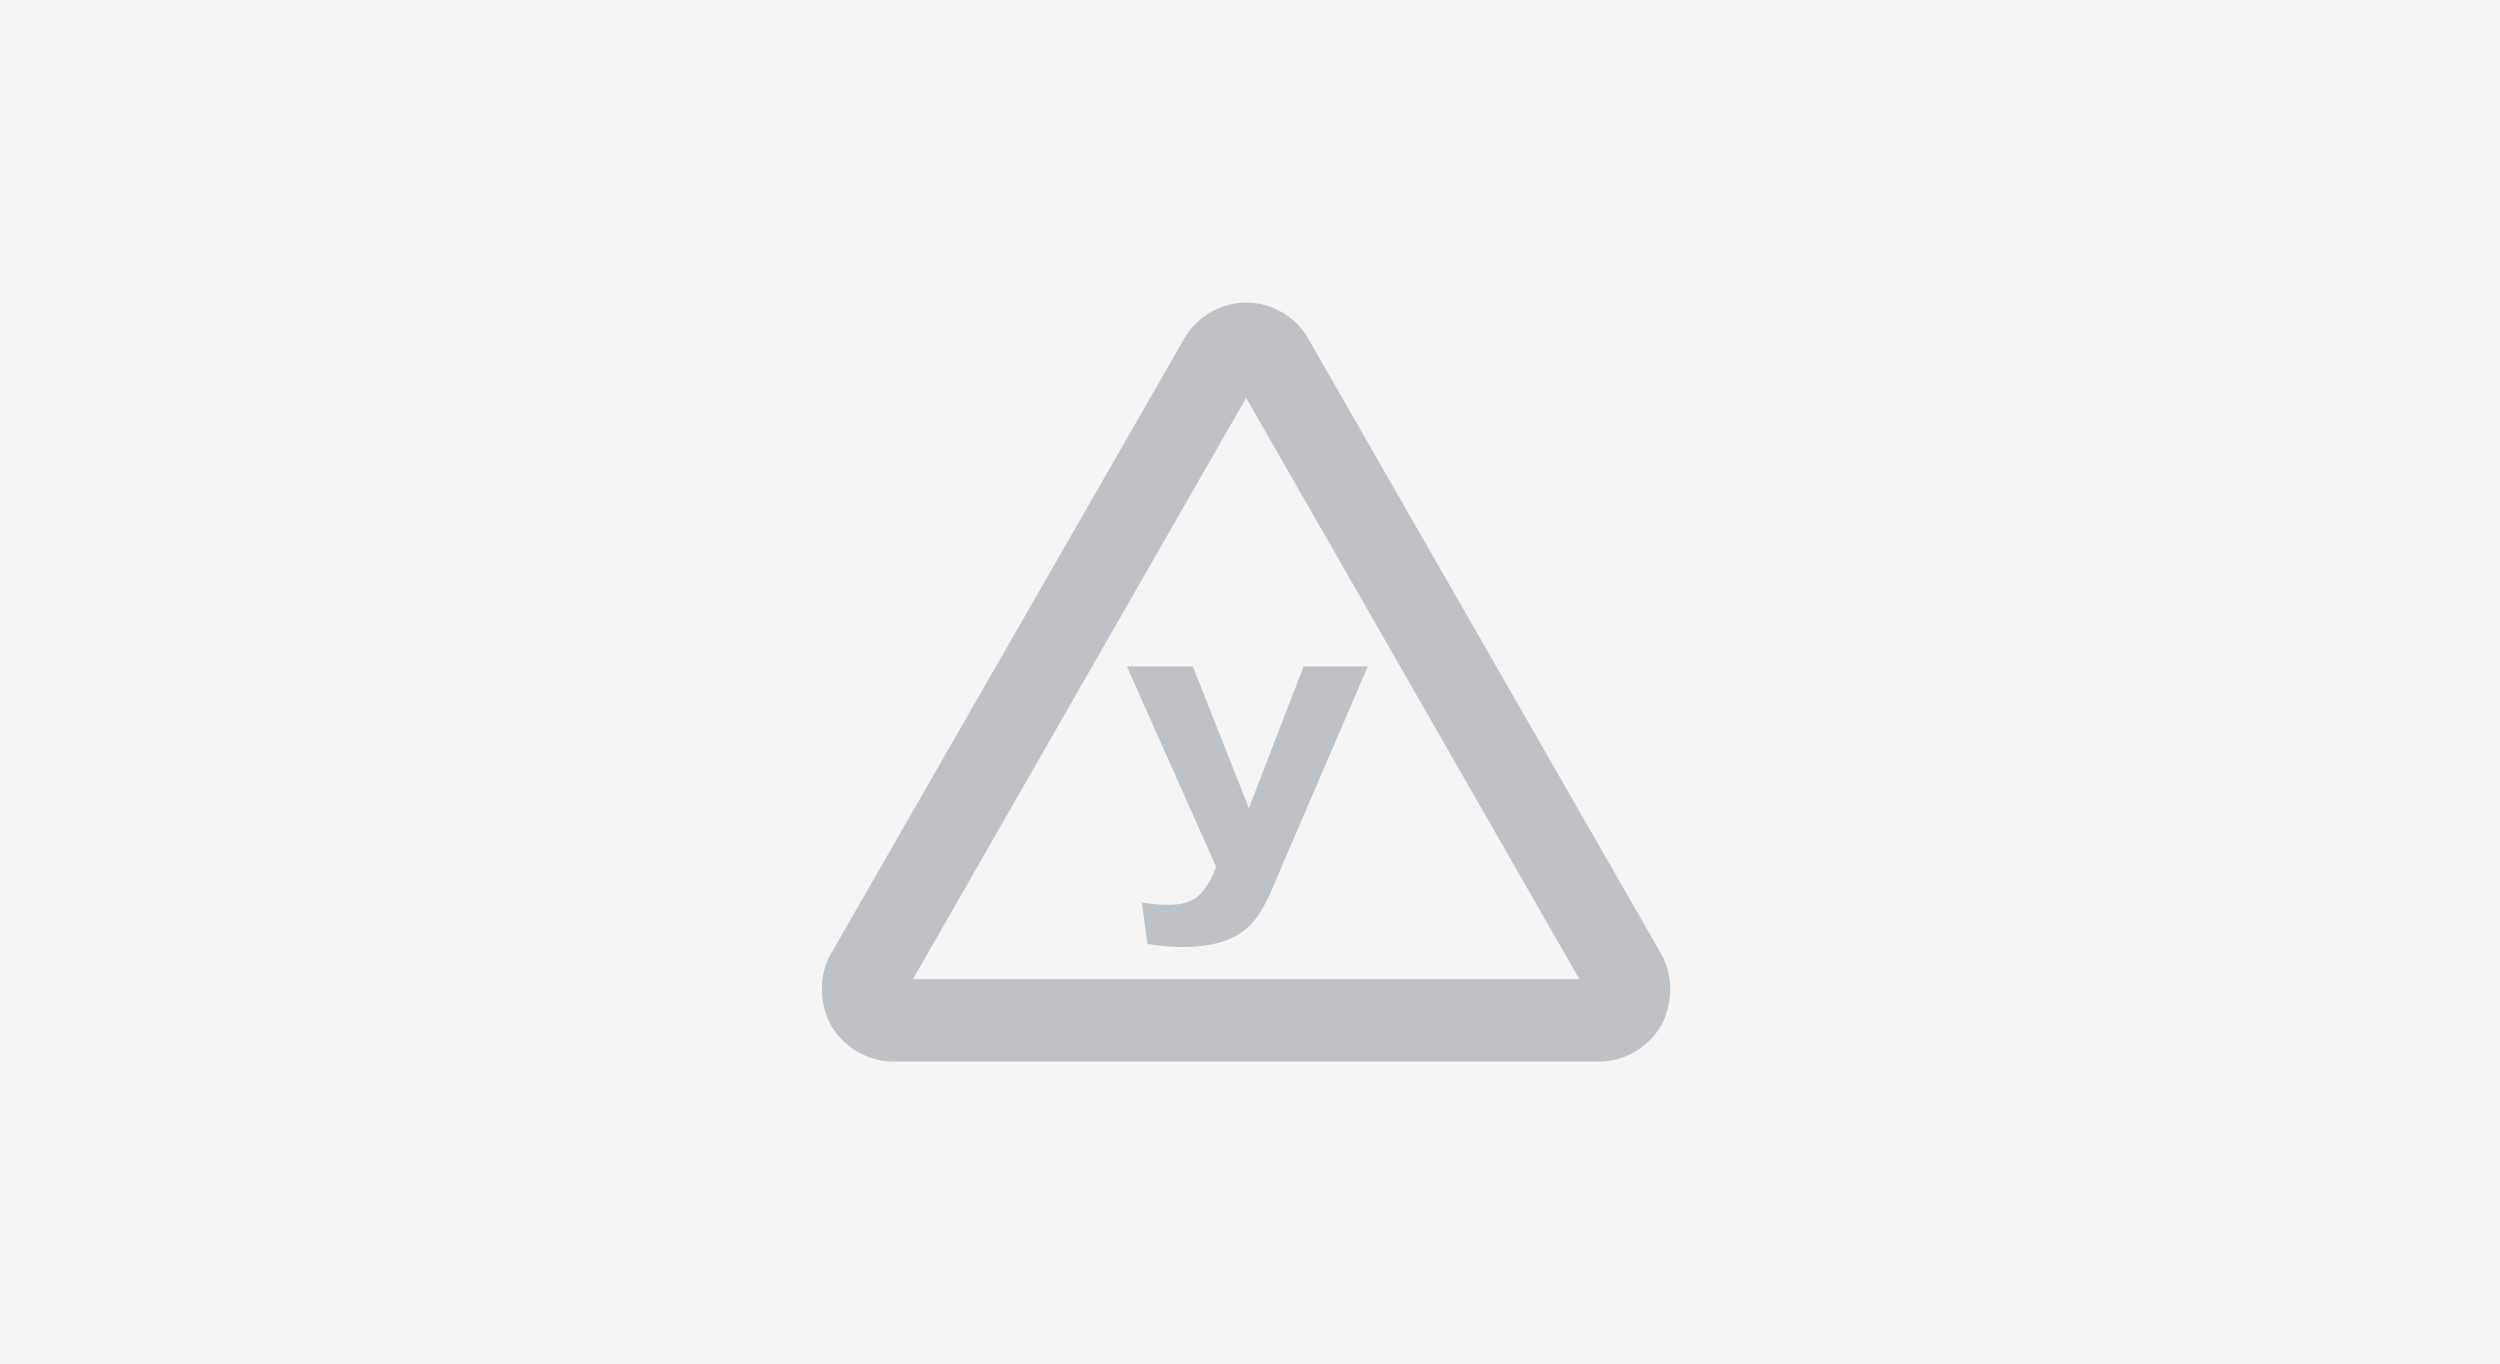
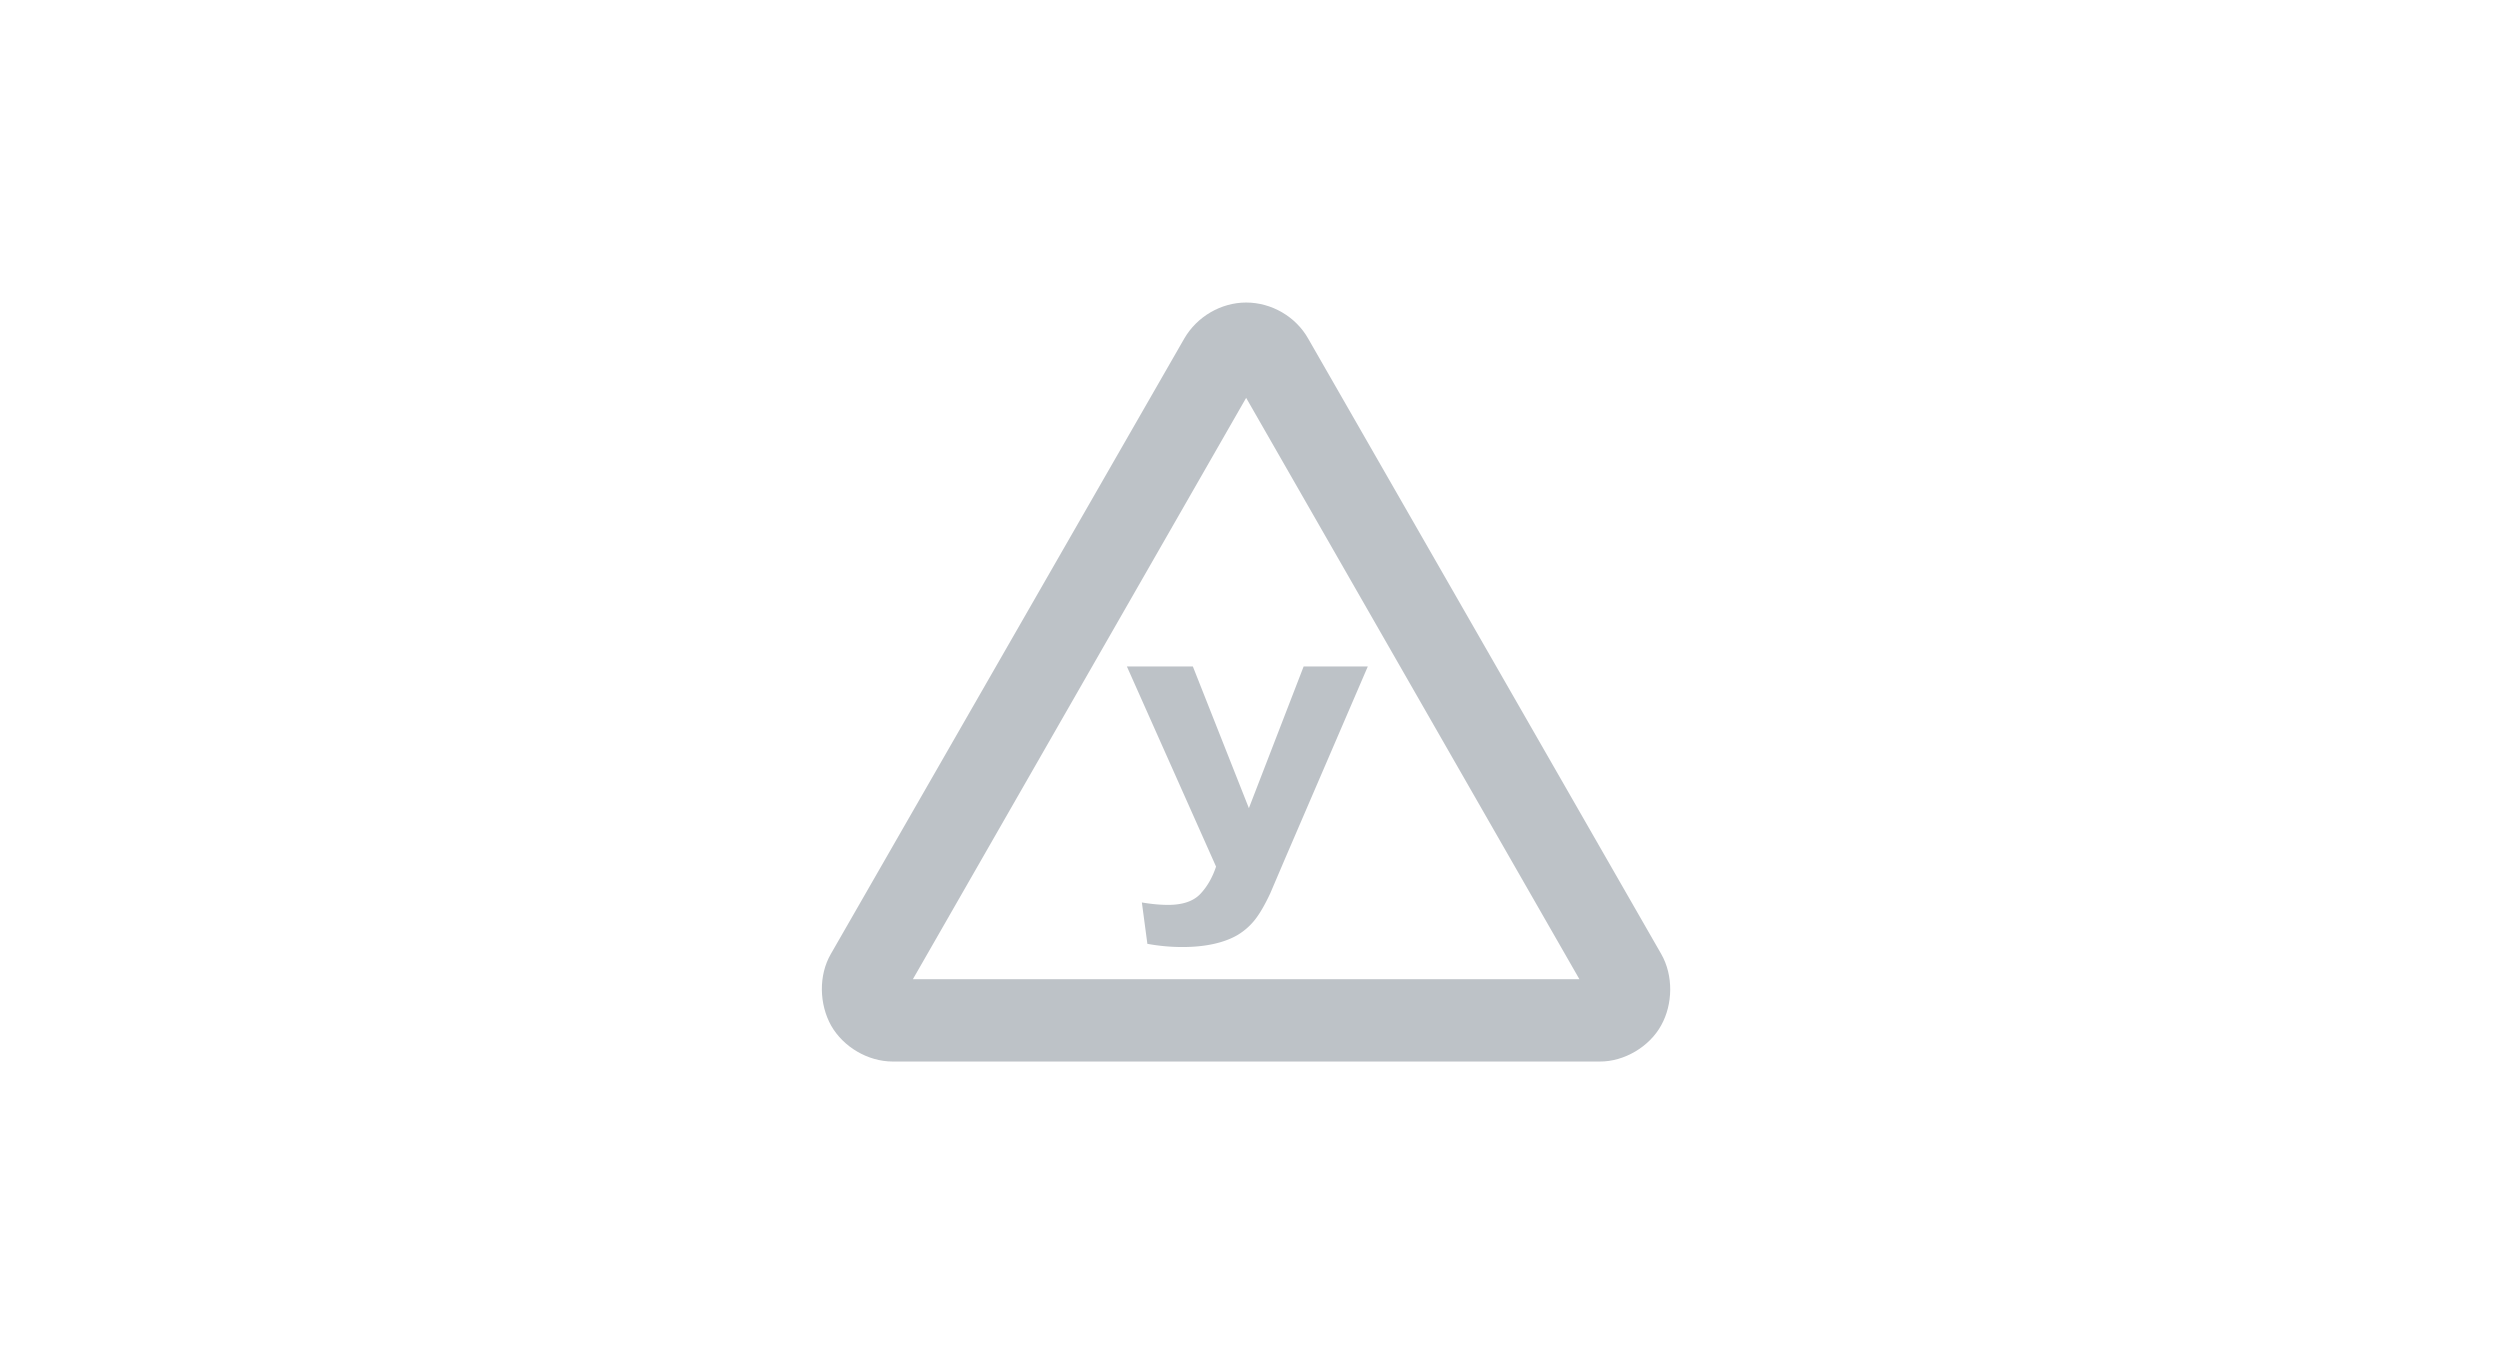
<svg xmlns="http://www.w3.org/2000/svg" width="308" height="168" viewBox="0 0 308 168" fill="none">
-   <path fill="#F5F5F5" d="M0 0h308v168H0z" />
  <path fill-rule="evenodd" clip-rule="evenodd" d="M161.177 41.732c-1.53-2.727-4.526-4.46-7.651-4.46-3.092 0-6.056 1.733-7.618 4.428l-43.546 75.826c-1.53 2.632-1.435 6.194.032 8.825 1.498 2.631 4.527 4.429 7.587 4.429h87.091c3.028.031 6.153-1.83 7.587-4.461 1.435-2.567 1.53-6.129 0-8.793l-43.482-75.794zm-48.71 78.907 41.059-71.623 41.059 71.623h-82.118z" fill="#BDC2C7" />
  <path fill-rule="evenodd" clip-rule="evenodd" d="M138.832 82.108h8.128l6.903 17.457 6.746-17.457h7.905l-10.188 23.661-1.828 4.282c-.668 1.431-1.308 2.53-1.912 3.288a7.9 7.9 0 0 1-2.096 1.841c-.789.466-1.753.838-2.904 1.099-1.151.26-2.45.395-3.906.395-1.467 0-2.905-.135-4.324-.395l-.678-5.097c1.197.205 2.274.3 3.239.3 1.771 0 3.09-.443 3.943-1.328.843-.885 1.503-2.015 1.958-3.39l-10.986-24.656z" fill="#BDC2C7" />
</svg>